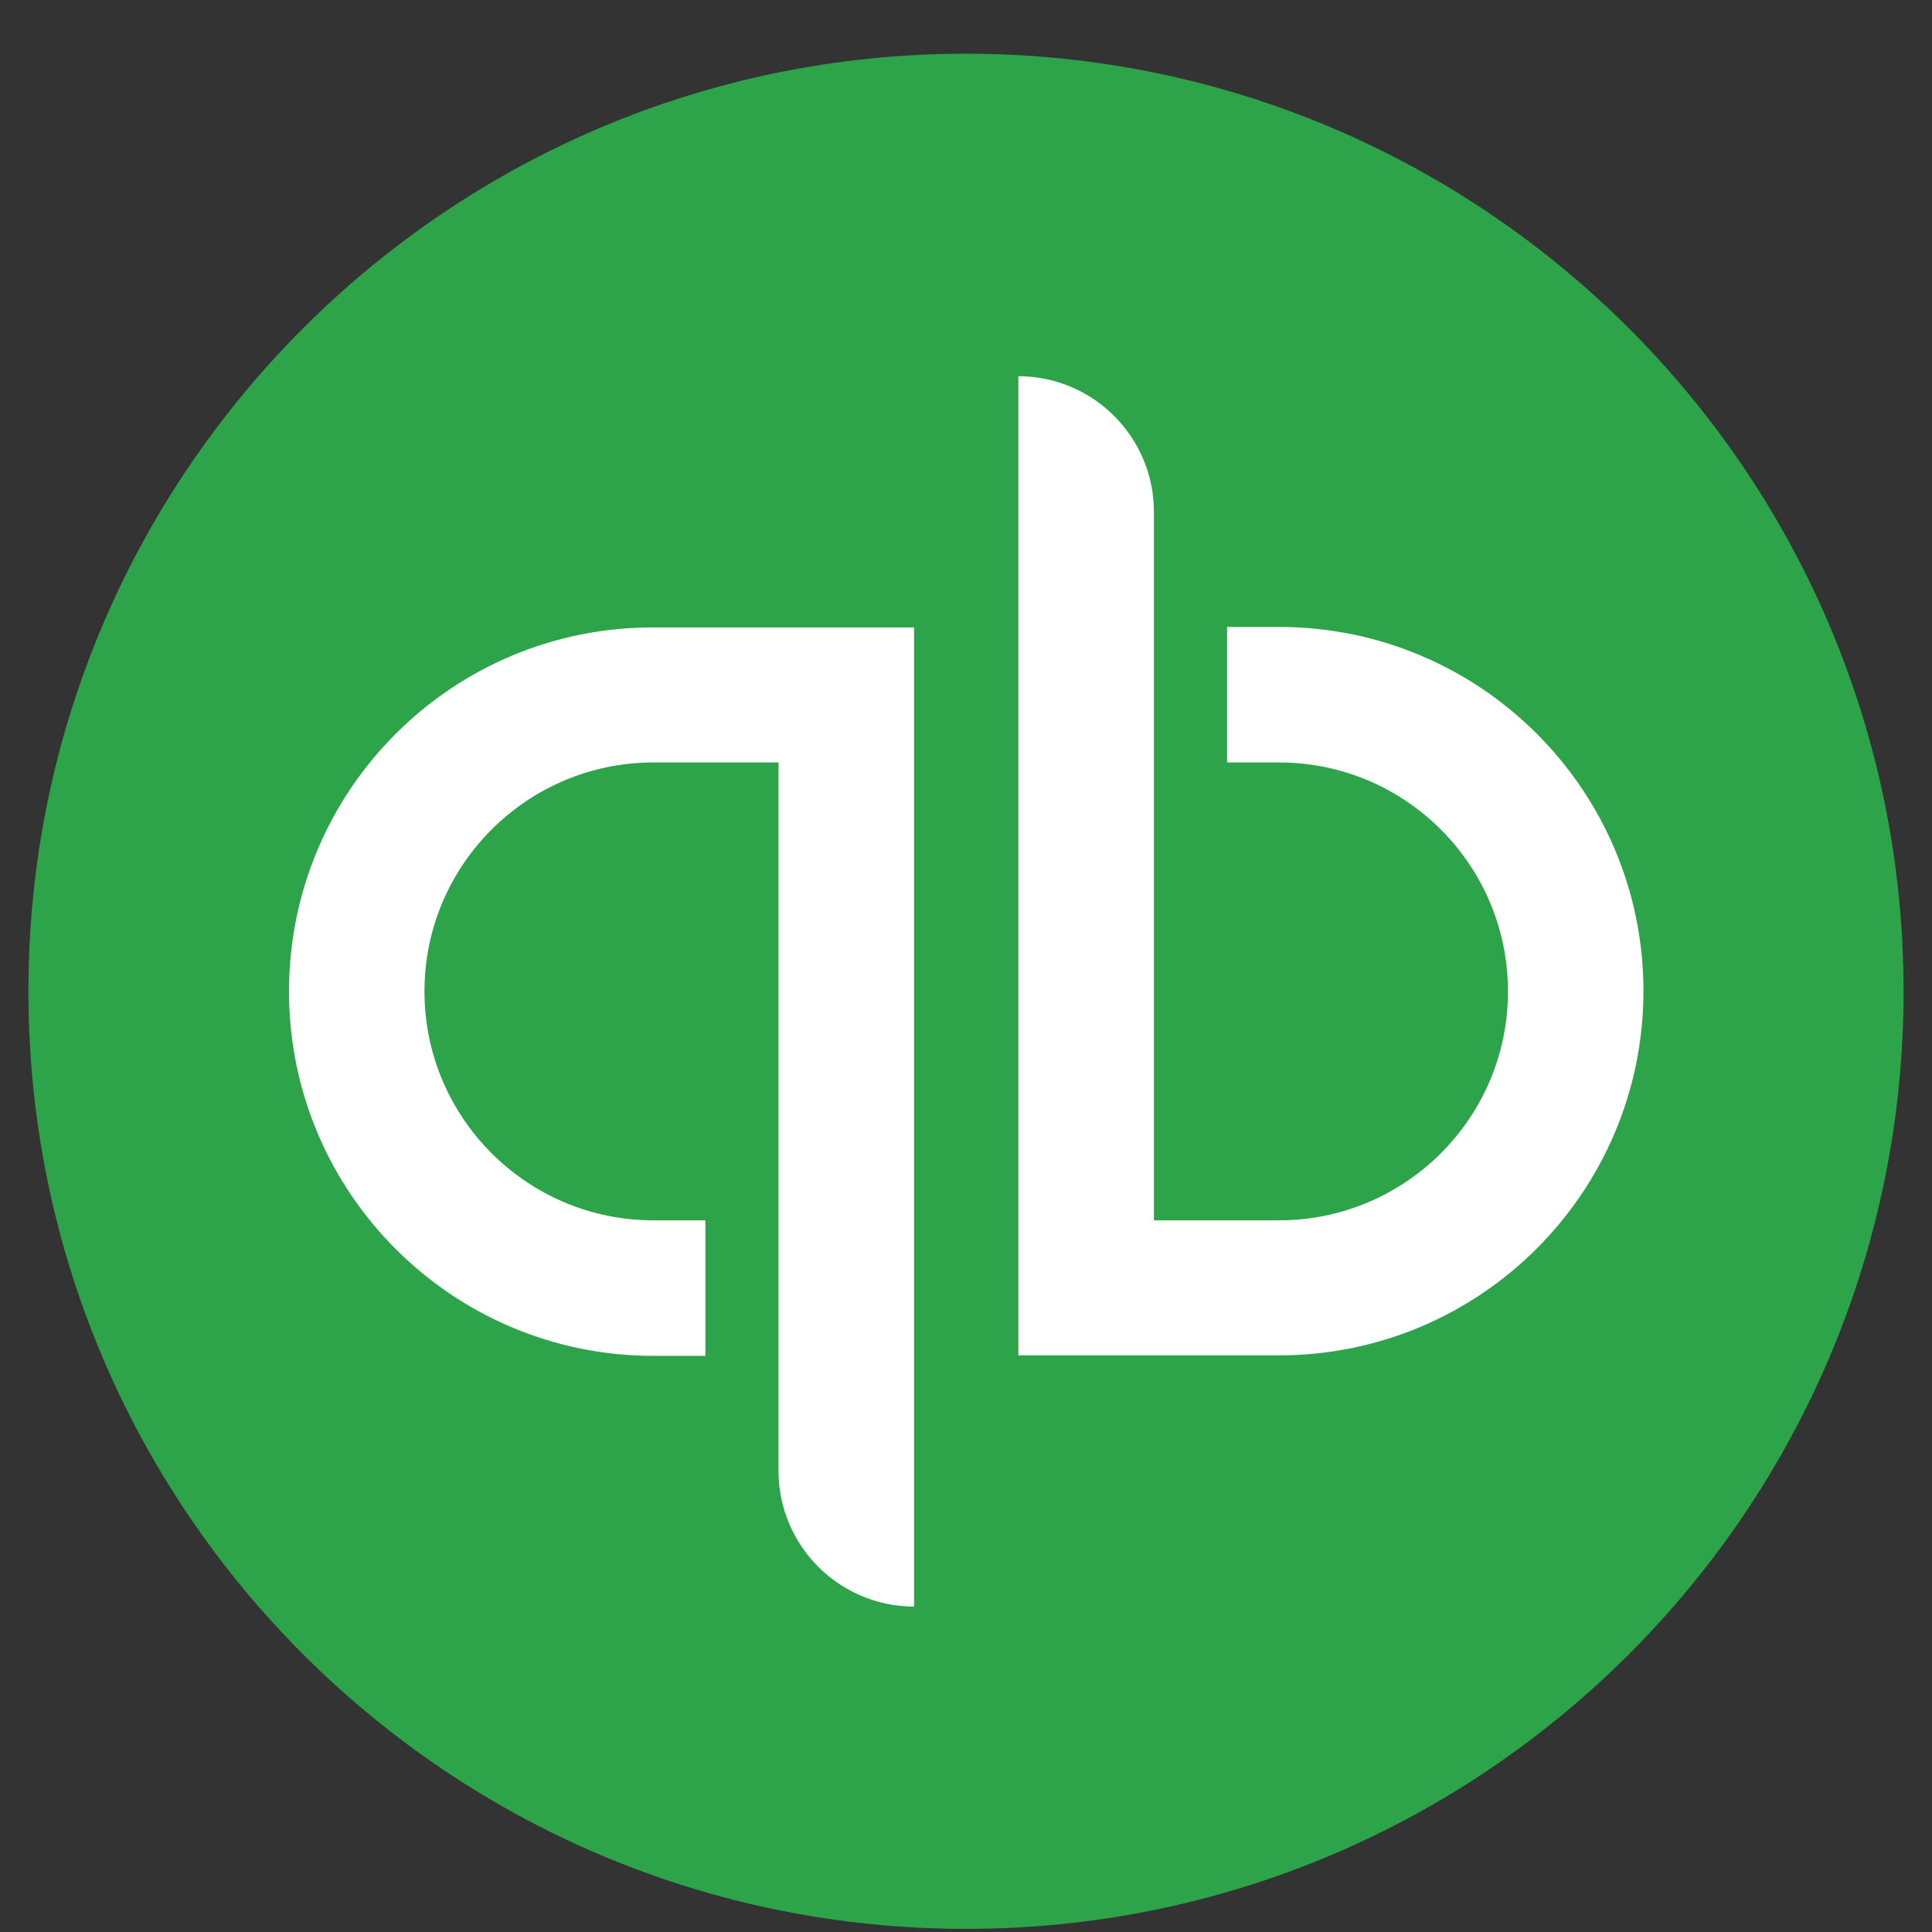
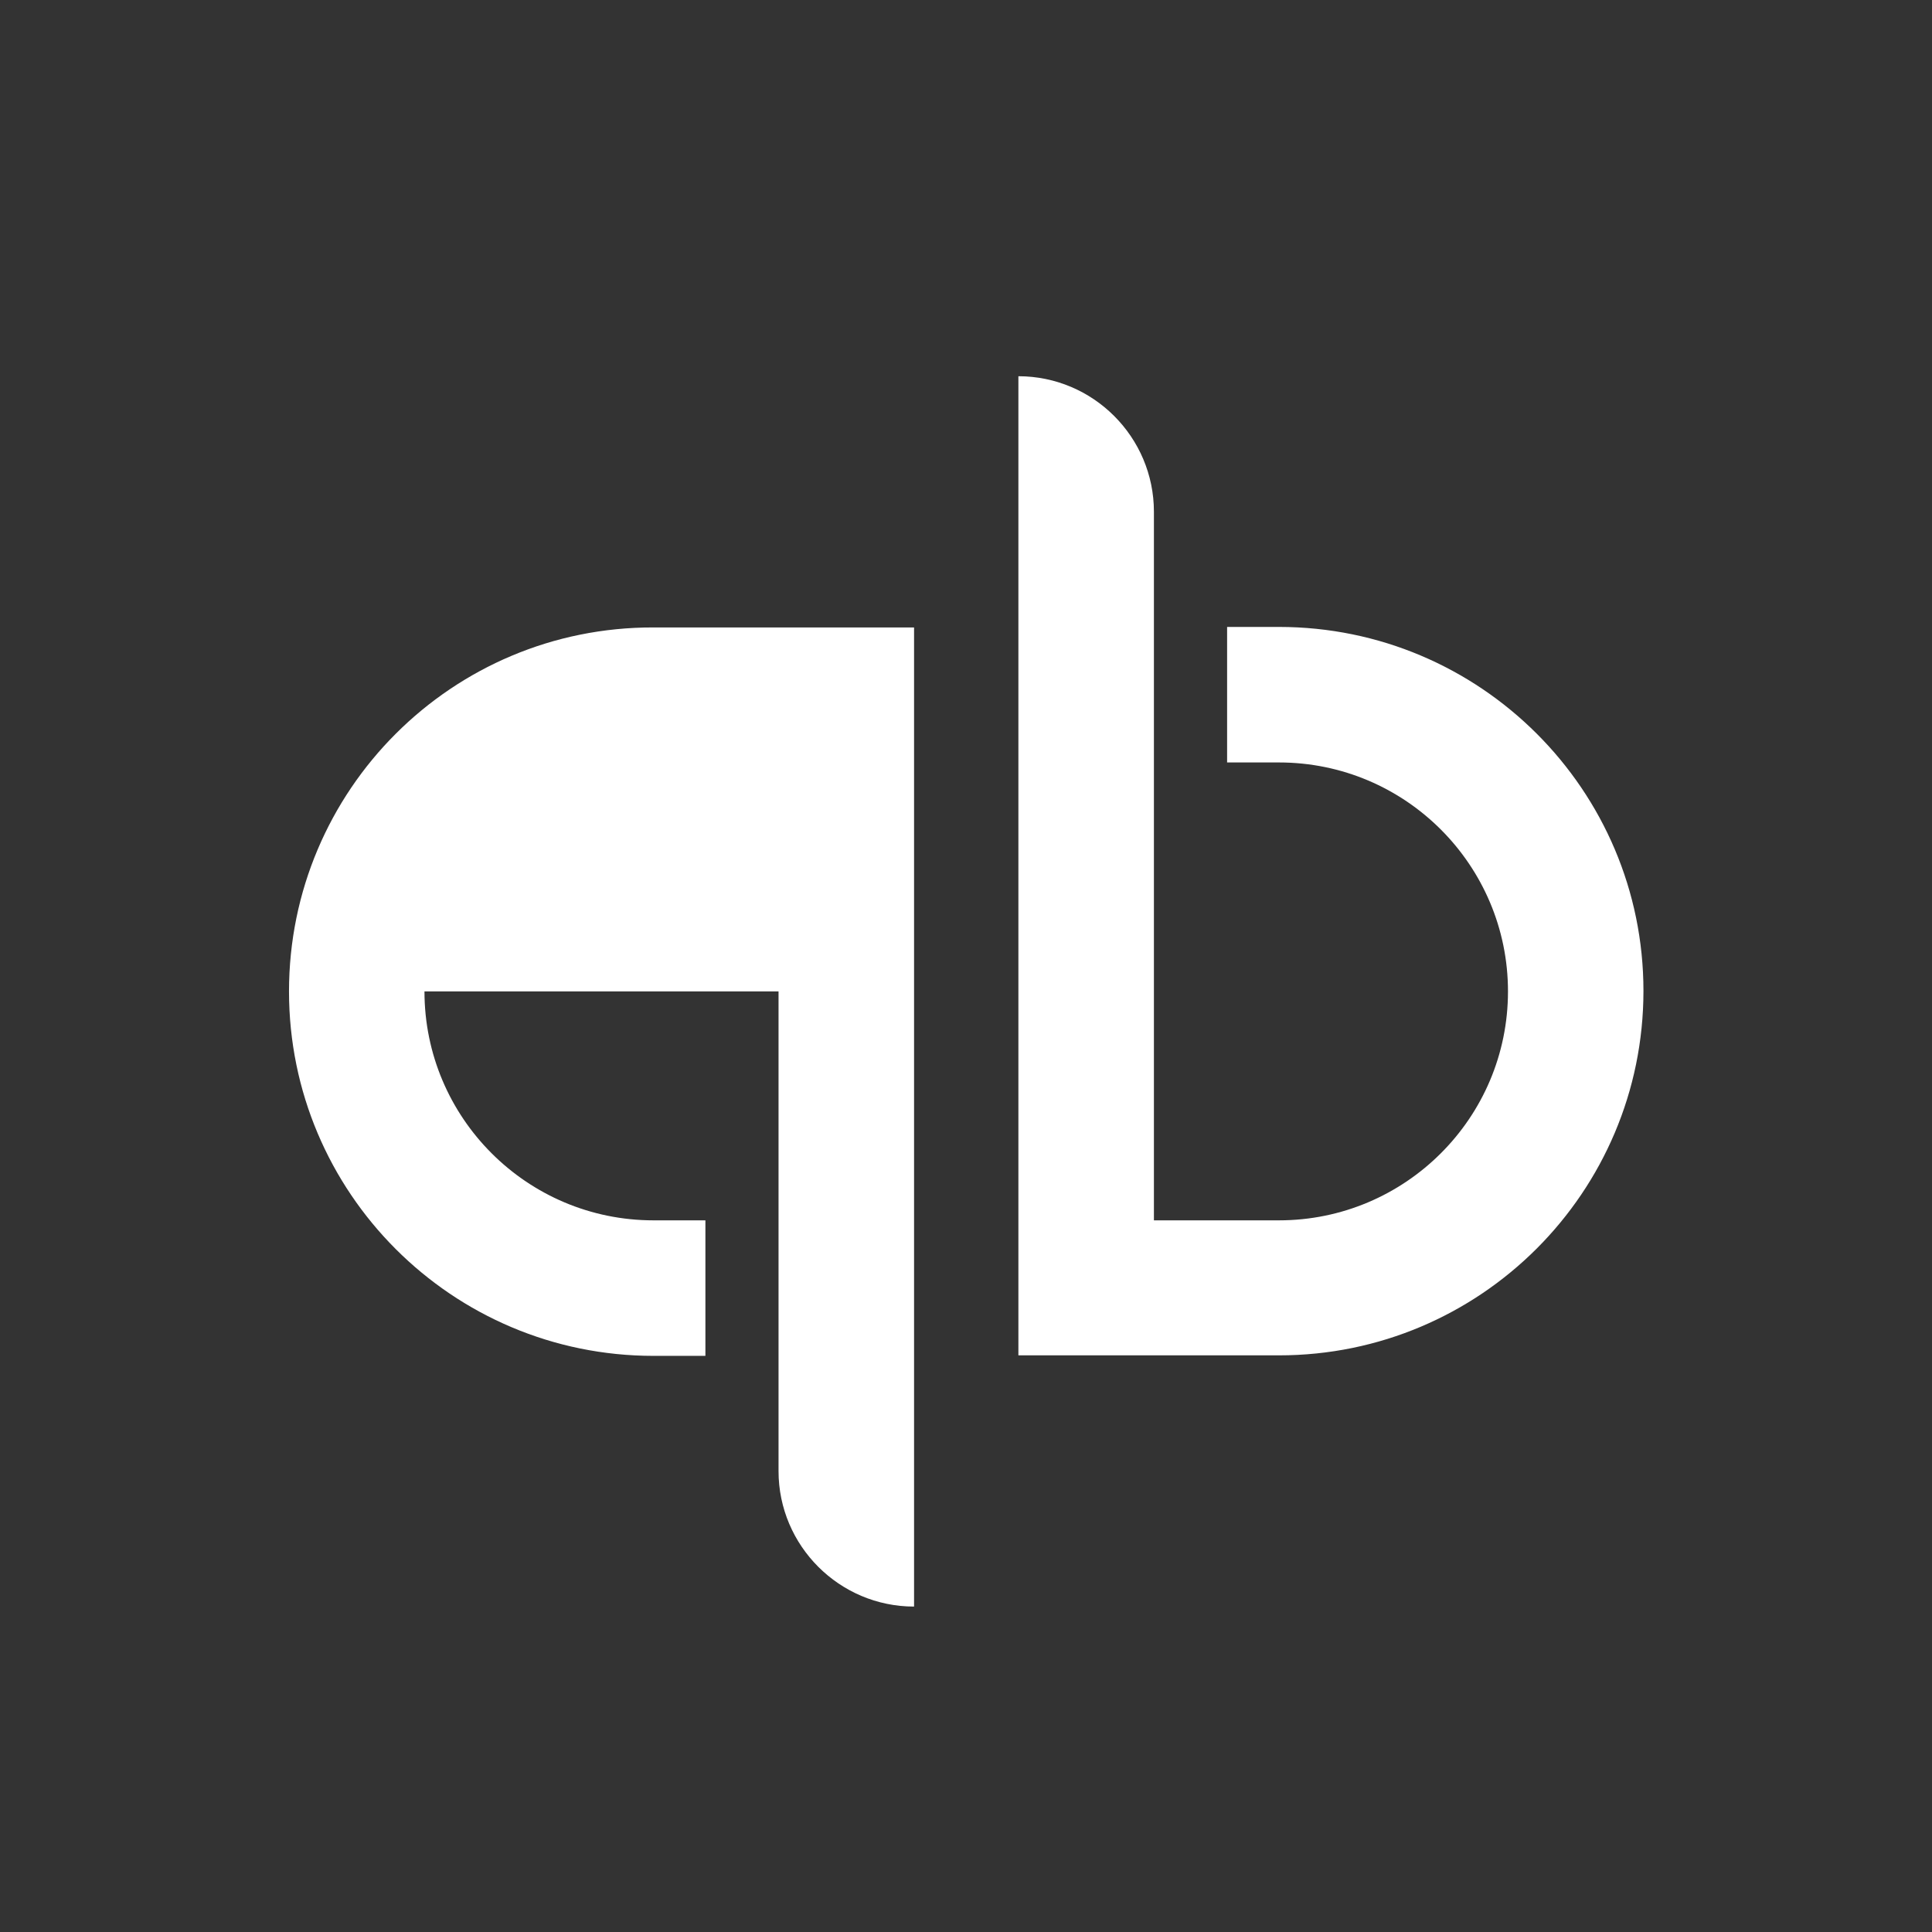
<svg xmlns="http://www.w3.org/2000/svg" width="34" height="34" viewBox="0 0 34 34" fill="none">
  <rect x="0" y="0" width="34" height="34" fill="#333333" stroke="none" />
-   <path d="M0.5 17.445C0.5 8.334 7.888 0.945 17 0.945C26.111 0.945 33.5 8.334 33.5 17.445C33.5 26.557 26.111 33.945 17 33.945C7.888 33.945 0.5 26.557 0.5 17.445Z" fill="#2DA44A" />
-   <path d="M22.508 11.033H21.595V13.418H22.508C24.736 13.418 26.538 15.228 26.538 17.447C26.538 19.675 24.728 21.476 22.508 21.476H20.307C20.307 21.476 20.307 9.249 20.307 9.006C20.307 7.691 19.236 6.621 17.922 6.621V23.852C17.922 23.852 20.385 23.852 22.508 23.852C26.05 23.852 28.922 20.98 28.922 17.438C28.922 13.905 26.05 11.033 22.508 11.033ZM5.086 17.447C5.086 20.989 7.958 23.861 11.5 23.861H12.414V21.476H11.5C9.272 21.476 7.47 19.666 7.47 17.447C7.47 15.219 9.281 13.418 11.5 13.418H13.701C13.701 13.418 13.701 25.645 13.701 25.889C13.701 27.203 14.772 28.273 16.086 28.273V11.042C16.086 11.042 13.623 11.042 11.5 11.042C7.958 11.033 5.086 13.905 5.086 17.447Z" fill="white" />
+   <path d="M22.508 11.033H21.595V13.418H22.508C24.736 13.418 26.538 15.228 26.538 17.447C26.538 19.675 24.728 21.476 22.508 21.476H20.307C20.307 21.476 20.307 9.249 20.307 9.006C20.307 7.691 19.236 6.621 17.922 6.621V23.852C17.922 23.852 20.385 23.852 22.508 23.852C26.05 23.852 28.922 20.98 28.922 17.438C28.922 13.905 26.05 11.033 22.508 11.033ZM5.086 17.447C5.086 20.989 7.958 23.861 11.5 23.861H12.414V21.476H11.5C9.272 21.476 7.47 19.666 7.47 17.447H13.701C13.701 13.418 13.701 25.645 13.701 25.889C13.701 27.203 14.772 28.273 16.086 28.273V11.042C16.086 11.042 13.623 11.042 11.5 11.042C7.958 11.033 5.086 13.905 5.086 17.447Z" fill="white" />
</svg>